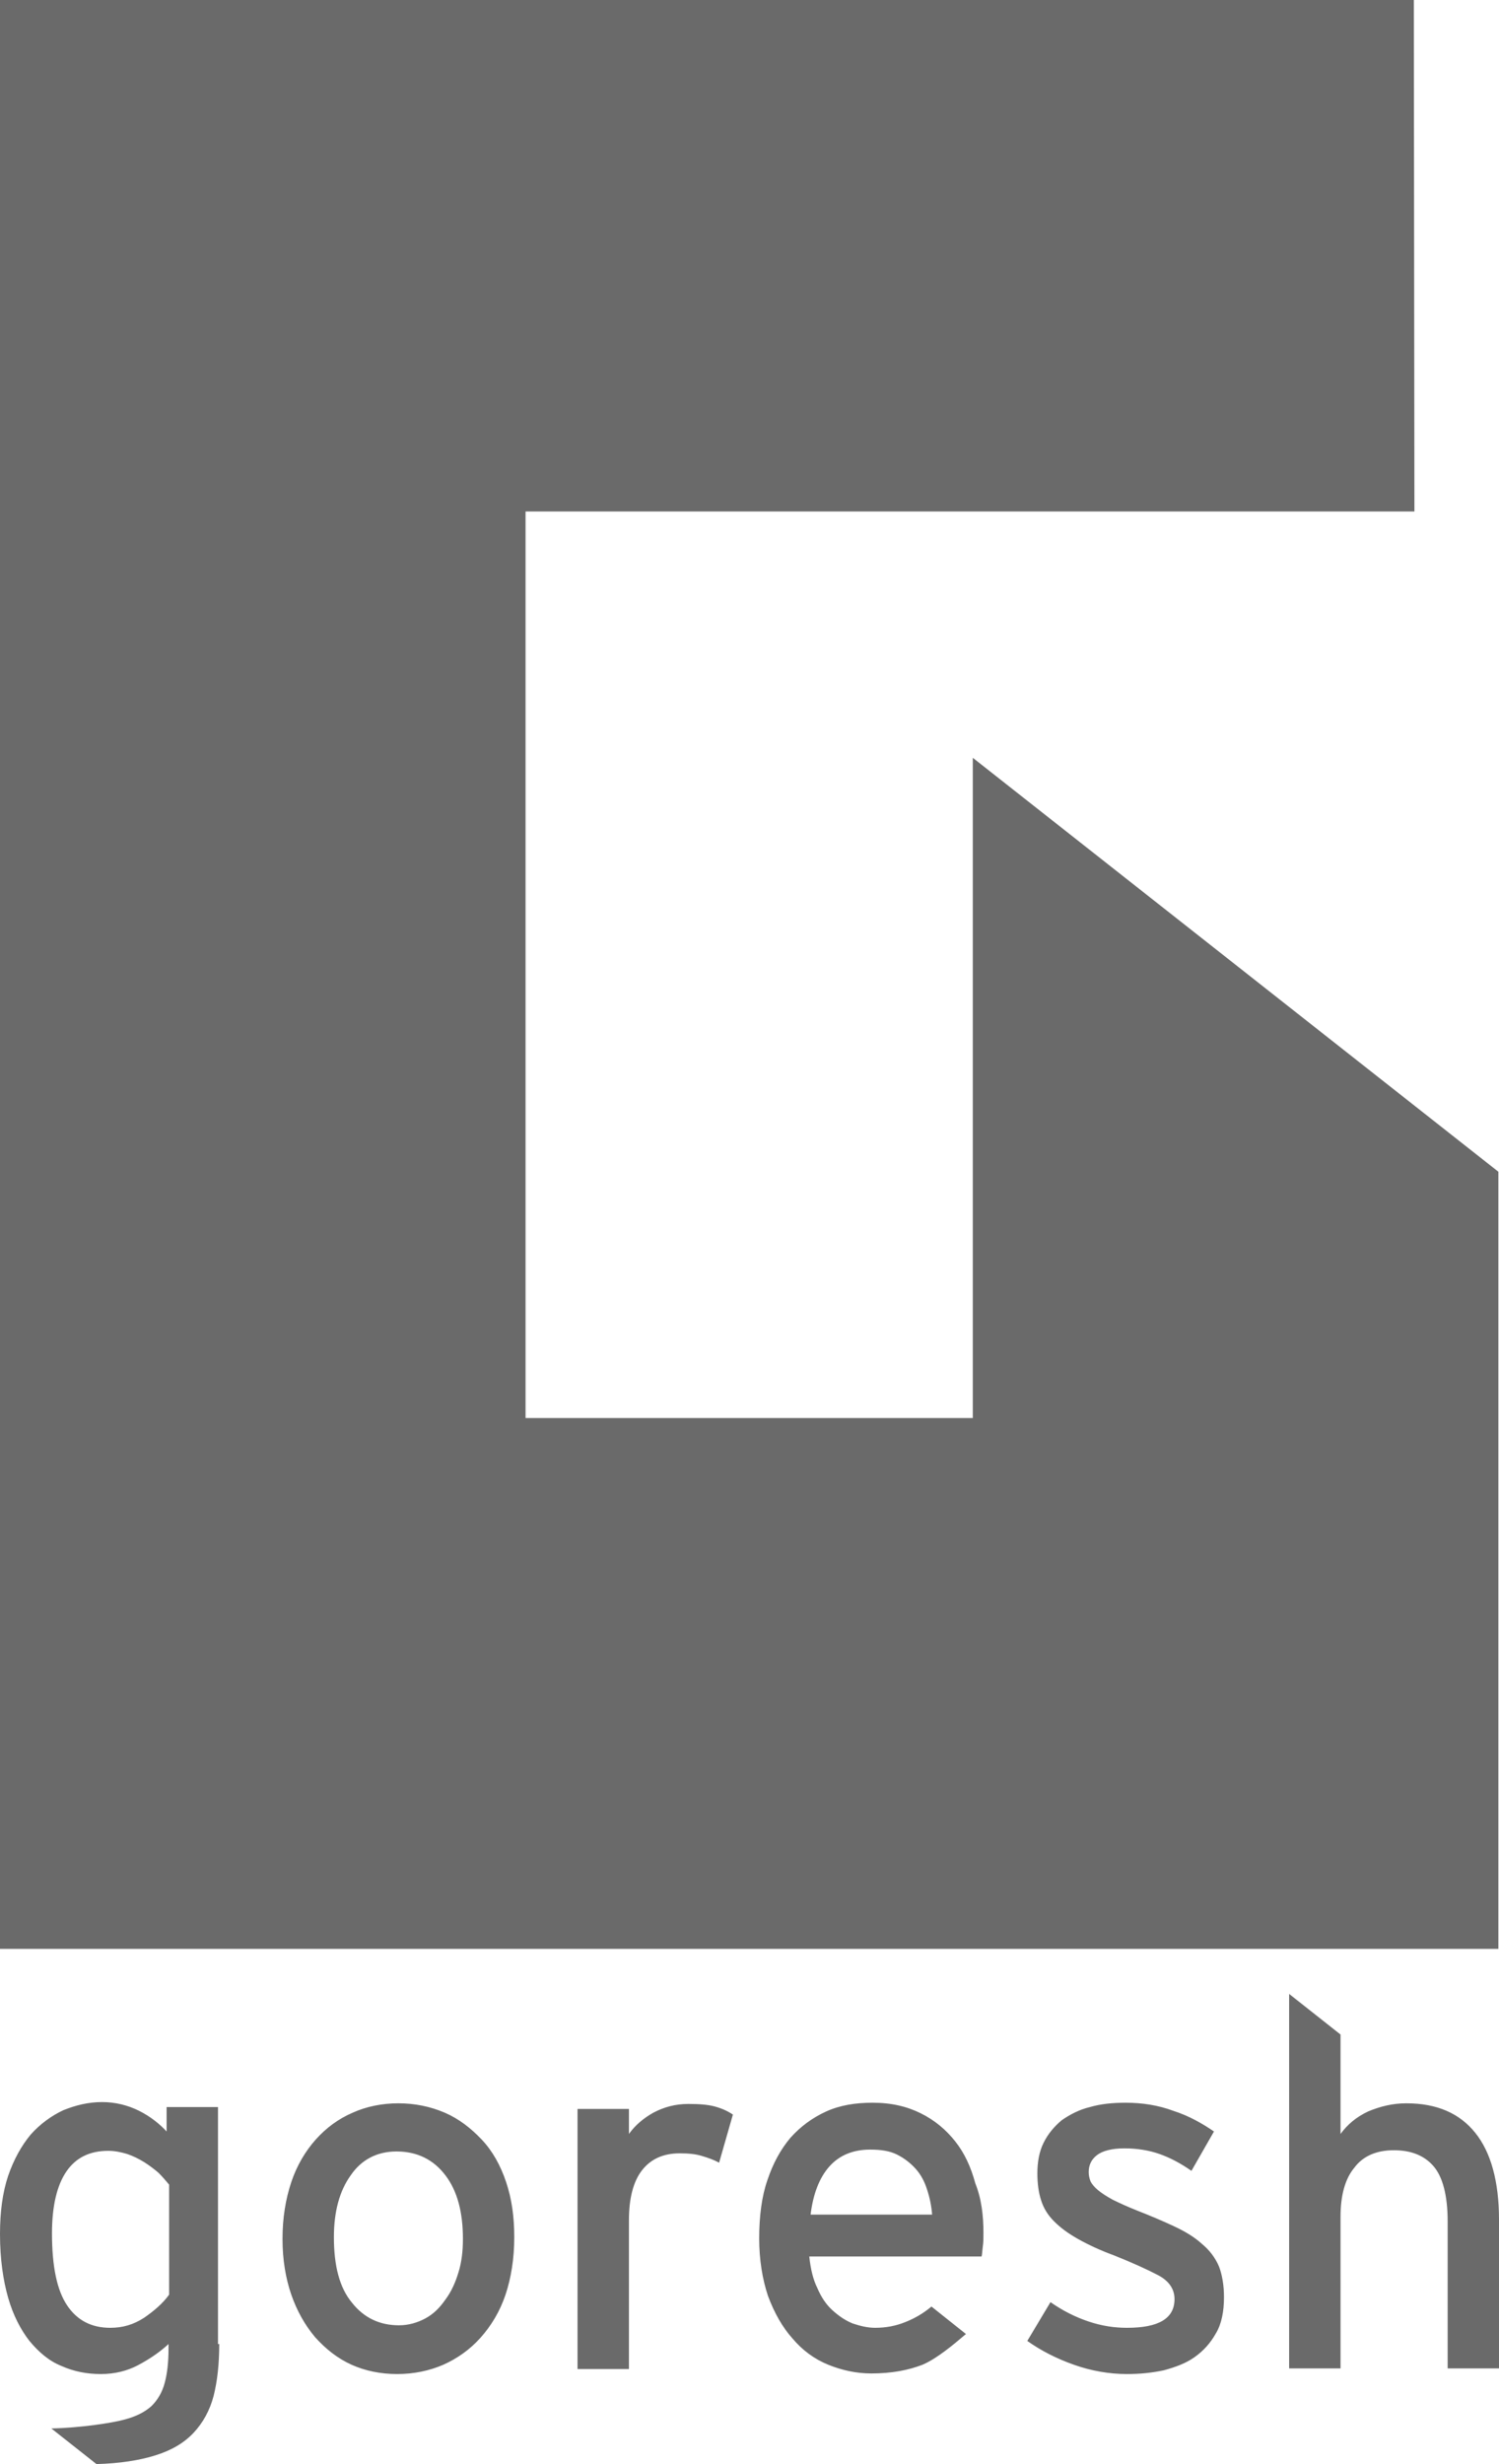
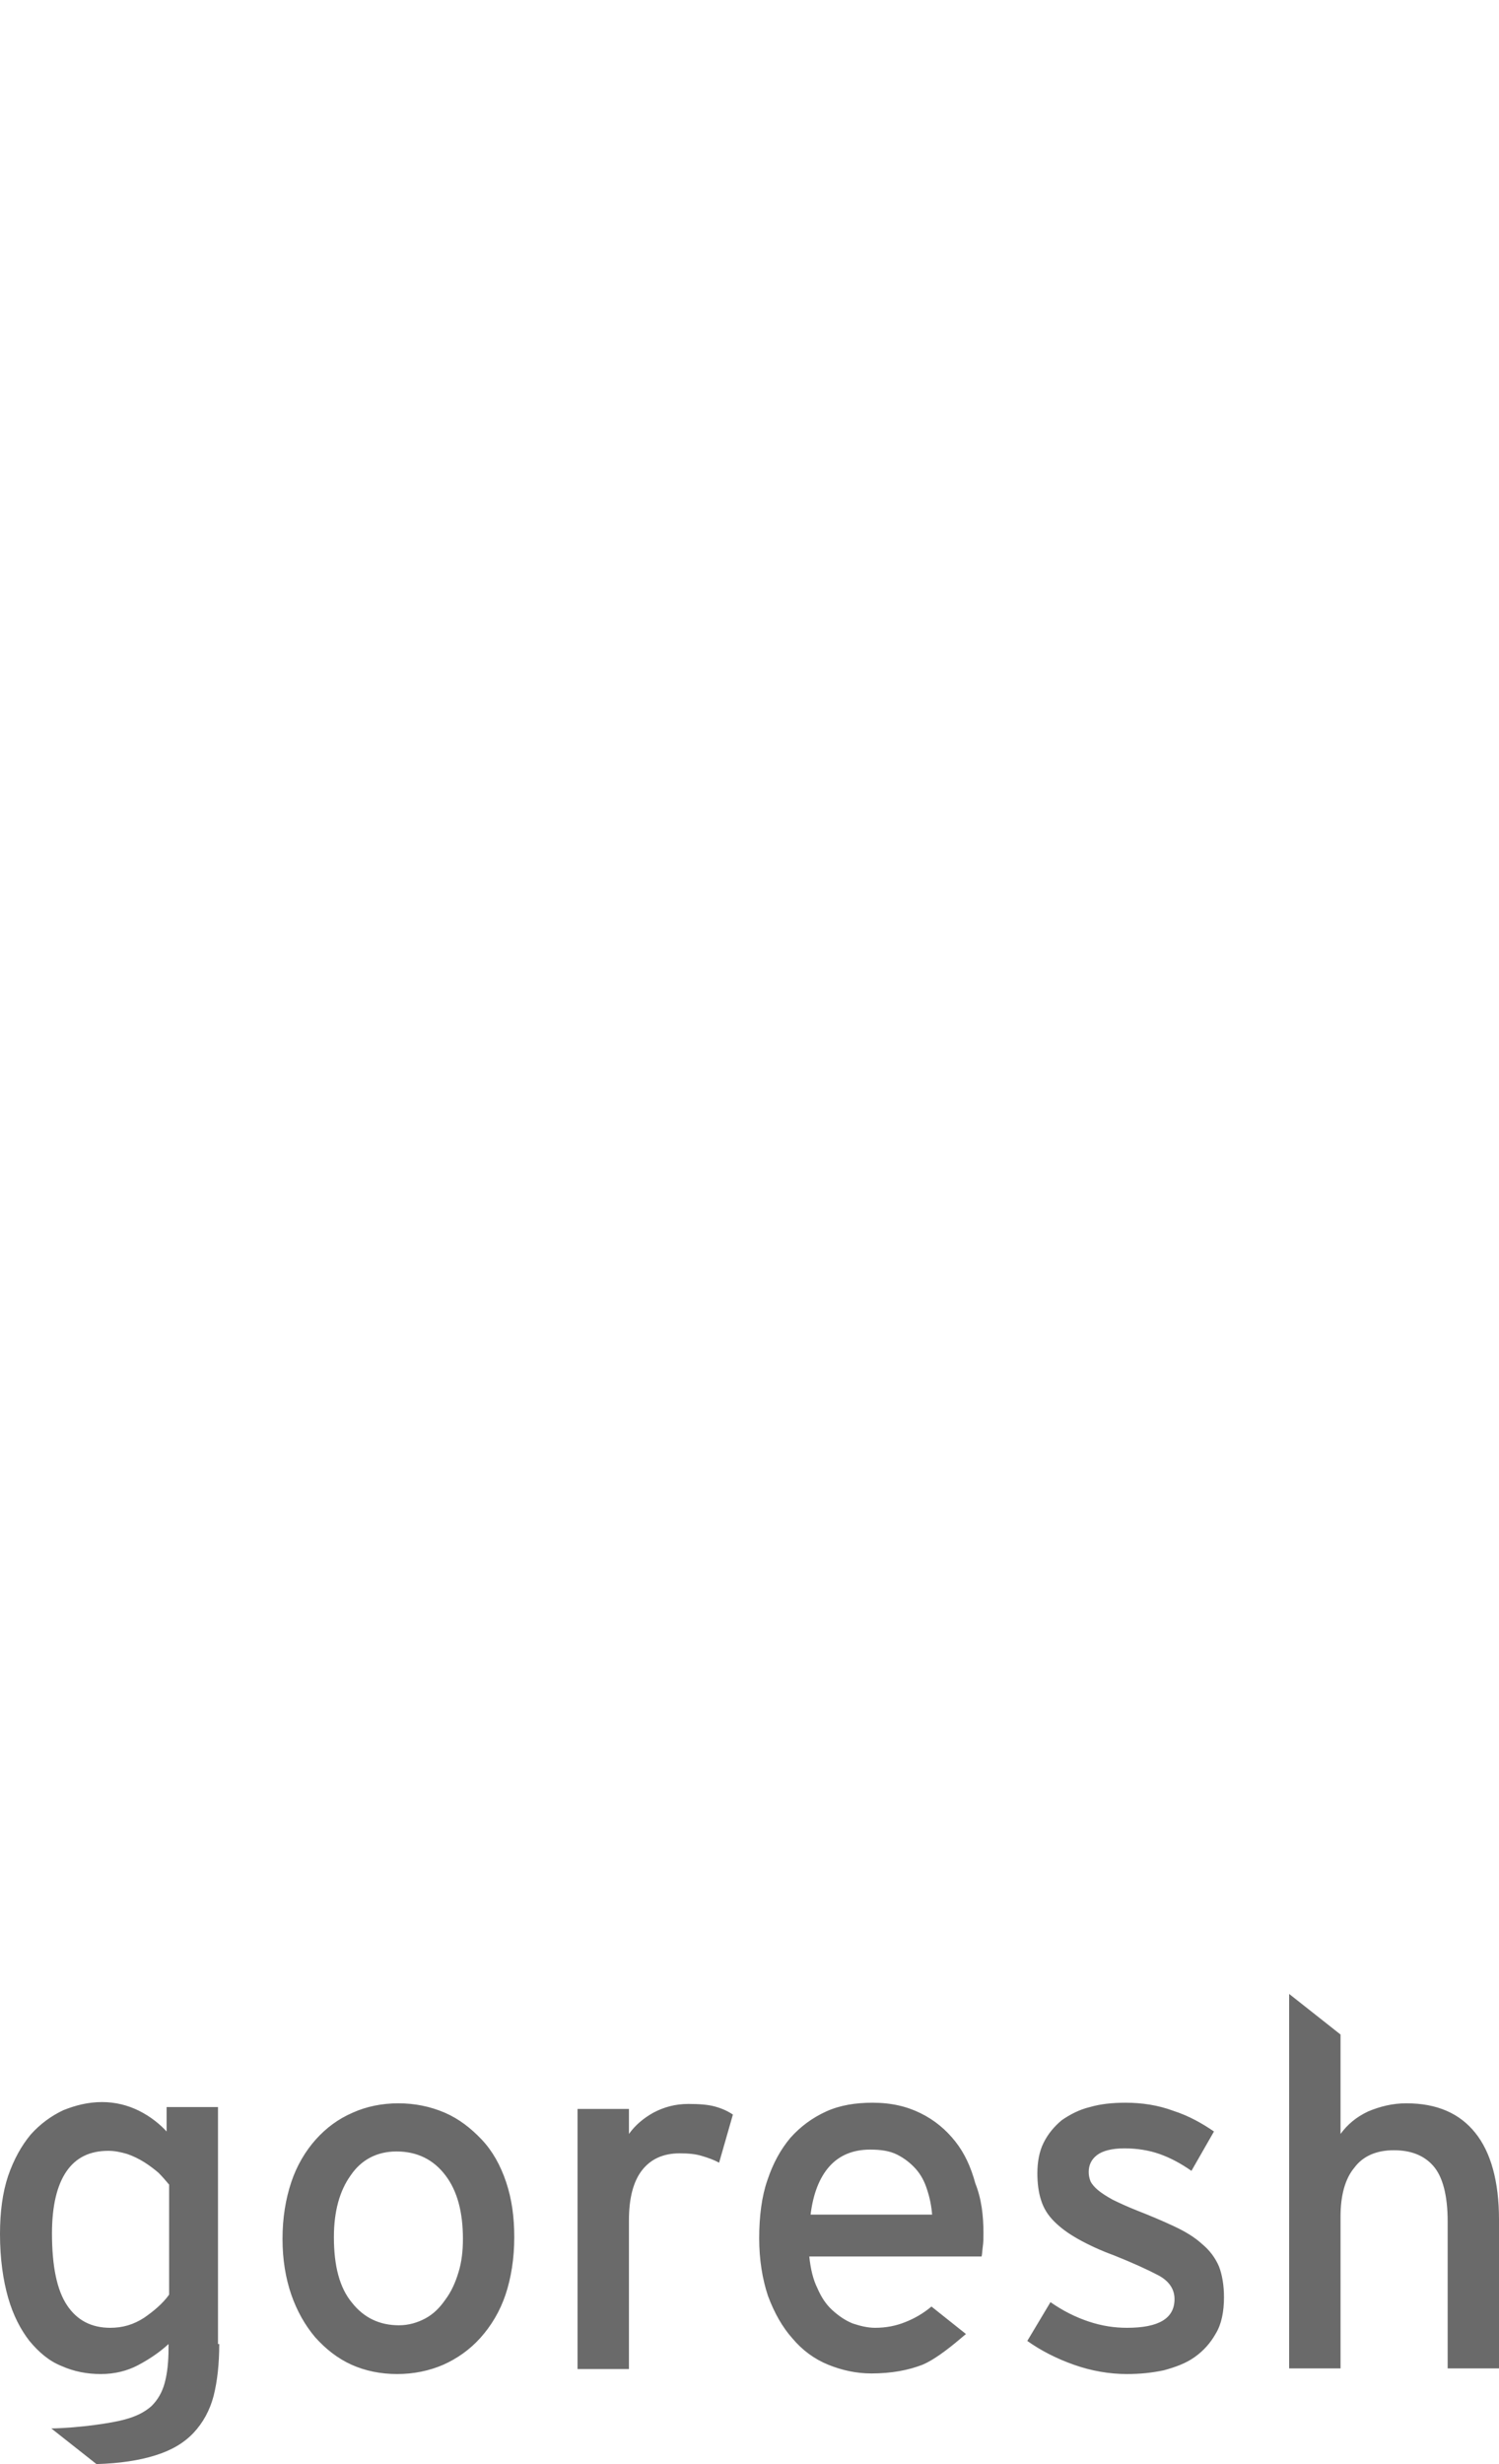
<svg xmlns="http://www.w3.org/2000/svg" width="28" height="46" viewBox="0 0 28 46" fill="none">
  <path d="M4.095 43.759C4.095 44.133 4.06 44.448 3.99 44.728C3.92 44.996 3.791 45.23 3.616 45.416C3.44 45.603 3.206 45.743 2.902 45.837C2.609 45.93 2.235 45.988 1.802 46L0.959 45.335C1.509 45.323 2.106 45.23 2.317 45.171C2.539 45.113 2.703 45.031 2.832 44.915C2.949 44.798 3.03 44.658 3.077 44.483C3.124 44.308 3.148 44.097 3.148 43.841V43.759C2.972 43.922 2.773 44.051 2.574 44.156C2.375 44.261 2.141 44.319 1.884 44.319C1.626 44.319 1.381 44.273 1.147 44.168C0.913 44.074 0.725 43.911 0.55 43.701C0.386 43.491 0.246 43.222 0.152 42.895C0.059 42.569 0 42.172 0 41.705C0 41.296 0.047 40.934 0.152 40.619C0.257 40.316 0.398 40.059 0.573 39.849C0.749 39.651 0.959 39.499 1.182 39.394C1.416 39.3 1.65 39.242 1.907 39.242C2.153 39.242 2.387 39.3 2.598 39.405C2.808 39.51 2.984 39.651 3.112 39.791V39.335H4.072V43.759H4.095ZM3.159 40.783C3.101 40.713 3.03 40.631 2.96 40.561C2.878 40.491 2.785 40.421 2.691 40.362C2.598 40.304 2.481 40.246 2.375 40.211C2.258 40.176 2.141 40.152 2.024 40.152C1.673 40.152 1.416 40.281 1.24 40.538C1.065 40.794 0.971 41.179 0.971 41.693C0.971 42.312 1.065 42.755 1.252 43.035C1.439 43.316 1.708 43.456 2.059 43.456C2.293 43.456 2.492 43.397 2.691 43.269C2.878 43.14 3.042 43 3.159 42.837V40.783ZM9.606 41.763C9.606 42.16 9.548 42.522 9.443 42.837C9.337 43.152 9.173 43.421 8.975 43.642C8.776 43.864 8.542 44.028 8.284 44.144C8.015 44.261 7.723 44.319 7.418 44.319C7.114 44.319 6.822 44.261 6.564 44.144C6.307 44.028 6.084 43.852 5.886 43.631C5.698 43.409 5.546 43.14 5.441 42.837C5.336 42.533 5.277 42.183 5.277 41.798C5.277 41.401 5.336 41.051 5.441 40.736C5.546 40.421 5.71 40.152 5.897 39.942C6.096 39.721 6.318 39.557 6.588 39.44C6.845 39.324 7.137 39.265 7.442 39.265C7.746 39.265 8.038 39.324 8.308 39.44C8.577 39.557 8.799 39.732 8.998 39.942C9.197 40.152 9.349 40.421 9.454 40.736C9.56 41.051 9.606 41.39 9.606 41.763ZM8.647 41.798C8.647 41.296 8.542 40.899 8.319 40.608C8.097 40.316 7.793 40.164 7.407 40.164C7.044 40.164 6.751 40.316 6.552 40.608C6.342 40.899 6.237 41.285 6.237 41.763C6.237 42.3 6.342 42.709 6.576 42.989C6.798 43.269 7.091 43.409 7.453 43.409C7.629 43.409 7.793 43.362 7.945 43.281C8.097 43.199 8.214 43.082 8.319 42.93C8.425 42.79 8.506 42.615 8.565 42.417C8.623 42.23 8.647 42.02 8.647 41.798ZM13.432 40.374C13.327 40.316 13.222 40.281 13.105 40.246C12.988 40.211 12.859 40.199 12.695 40.199C12.391 40.199 12.157 40.304 11.993 40.514C11.829 40.724 11.748 41.039 11.748 41.448V44.226H10.788V39.37H11.748V39.837C11.865 39.674 12.017 39.545 12.204 39.44C12.403 39.335 12.614 39.277 12.859 39.277C13.058 39.277 13.222 39.289 13.351 39.324C13.479 39.359 13.585 39.405 13.69 39.475L13.432 40.374ZM18.37 41.693C18.37 41.775 18.37 41.856 18.358 41.938C18.347 42.02 18.347 42.078 18.335 42.125H15.117C15.141 42.358 15.188 42.557 15.27 42.72C15.34 42.884 15.433 43.024 15.55 43.129C15.667 43.234 15.784 43.316 15.925 43.374C16.065 43.421 16.206 43.456 16.346 43.456C16.545 43.456 16.732 43.421 16.908 43.35C17.083 43.281 17.247 43.187 17.399 43.059L18.043 43.572C17.809 43.771 17.504 44.028 17.235 44.144C16.966 44.249 16.65 44.308 16.276 44.308C15.995 44.308 15.726 44.249 15.468 44.144C15.211 44.039 14.989 43.876 14.802 43.654C14.614 43.444 14.462 43.175 14.345 42.86C14.24 42.545 14.181 42.183 14.181 41.786C14.181 41.378 14.228 41.004 14.334 40.701C14.439 40.386 14.579 40.129 14.766 39.907C14.954 39.697 15.176 39.534 15.433 39.417C15.691 39.3 15.983 39.254 16.299 39.254C16.65 39.254 16.943 39.324 17.2 39.452C17.458 39.58 17.668 39.755 17.844 39.977C18.019 40.199 18.136 40.456 18.218 40.759C18.335 41.051 18.37 41.366 18.37 41.693ZM17.411 41.343C17.399 41.179 17.364 41.016 17.317 40.876C17.27 40.724 17.2 40.596 17.107 40.491C17.013 40.386 16.896 40.292 16.756 40.222C16.615 40.152 16.451 40.129 16.252 40.129C15.937 40.129 15.679 40.234 15.492 40.444C15.305 40.654 15.188 40.958 15.141 41.343H17.411ZM22.863 42.884C22.863 43.152 22.817 43.386 22.711 43.561C22.606 43.747 22.477 43.888 22.313 44.004C22.15 44.121 21.951 44.191 21.74 44.249C21.518 44.296 21.295 44.319 21.05 44.319C20.722 44.319 20.383 44.261 20.055 44.144C19.727 44.028 19.435 43.876 19.189 43.701L19.622 42.977C19.856 43.14 20.09 43.257 20.336 43.339C20.582 43.421 20.816 43.456 21.05 43.456C21.646 43.456 21.939 43.281 21.939 42.919C21.939 42.732 21.834 42.58 21.635 42.475C21.436 42.37 21.155 42.242 20.804 42.102C20.547 42.008 20.324 41.903 20.137 41.798C19.95 41.693 19.809 41.588 19.692 41.471C19.575 41.355 19.494 41.226 19.447 41.075C19.4 40.934 19.377 40.759 19.377 40.573C19.377 40.362 19.412 40.164 19.494 40.001C19.575 39.837 19.692 39.697 19.833 39.58C19.985 39.475 20.16 39.382 20.359 39.335C20.558 39.277 20.781 39.254 21.026 39.254C21.331 39.254 21.635 39.3 21.916 39.405C22.208 39.499 22.454 39.639 22.676 39.791L22.255 40.526C22.056 40.386 21.857 40.281 21.658 40.211C21.459 40.141 21.237 40.106 21.003 40.106C20.769 40.106 20.593 40.152 20.488 40.234C20.383 40.316 20.336 40.421 20.336 40.549C20.336 40.608 20.348 40.666 20.371 40.724C20.395 40.771 20.441 40.829 20.512 40.888C20.582 40.946 20.675 41.004 20.781 41.063C20.898 41.121 21.05 41.191 21.225 41.261C21.494 41.366 21.74 41.471 21.939 41.565C22.138 41.658 22.313 41.763 22.454 41.892C22.594 42.008 22.7 42.148 22.77 42.312C22.828 42.463 22.863 42.662 22.863 42.884ZM27.041 44.214V41.471C27.041 40.981 26.947 40.631 26.771 40.432C26.596 40.234 26.35 40.141 26.034 40.141C25.718 40.141 25.461 40.246 25.297 40.468C25.122 40.678 25.04 40.993 25.04 41.378V44.214H24.08V37.223L25.04 37.981V39.837C25.168 39.662 25.332 39.522 25.555 39.417C25.777 39.324 26.011 39.265 26.268 39.265C26.842 39.265 27.263 39.452 27.555 39.814C27.848 40.176 28 40.724 28 41.436V44.214H27.041Z" fill="#6A6A6A" />
-   <path fill-rule="evenodd" clip-rule="evenodd" d="M26.409 0H0V36.382H27.988V21.874L18.171 14.147V26.472H9.817V9.548H26.42L26.409 0Z" fill="#6A6A6A" />
</svg>